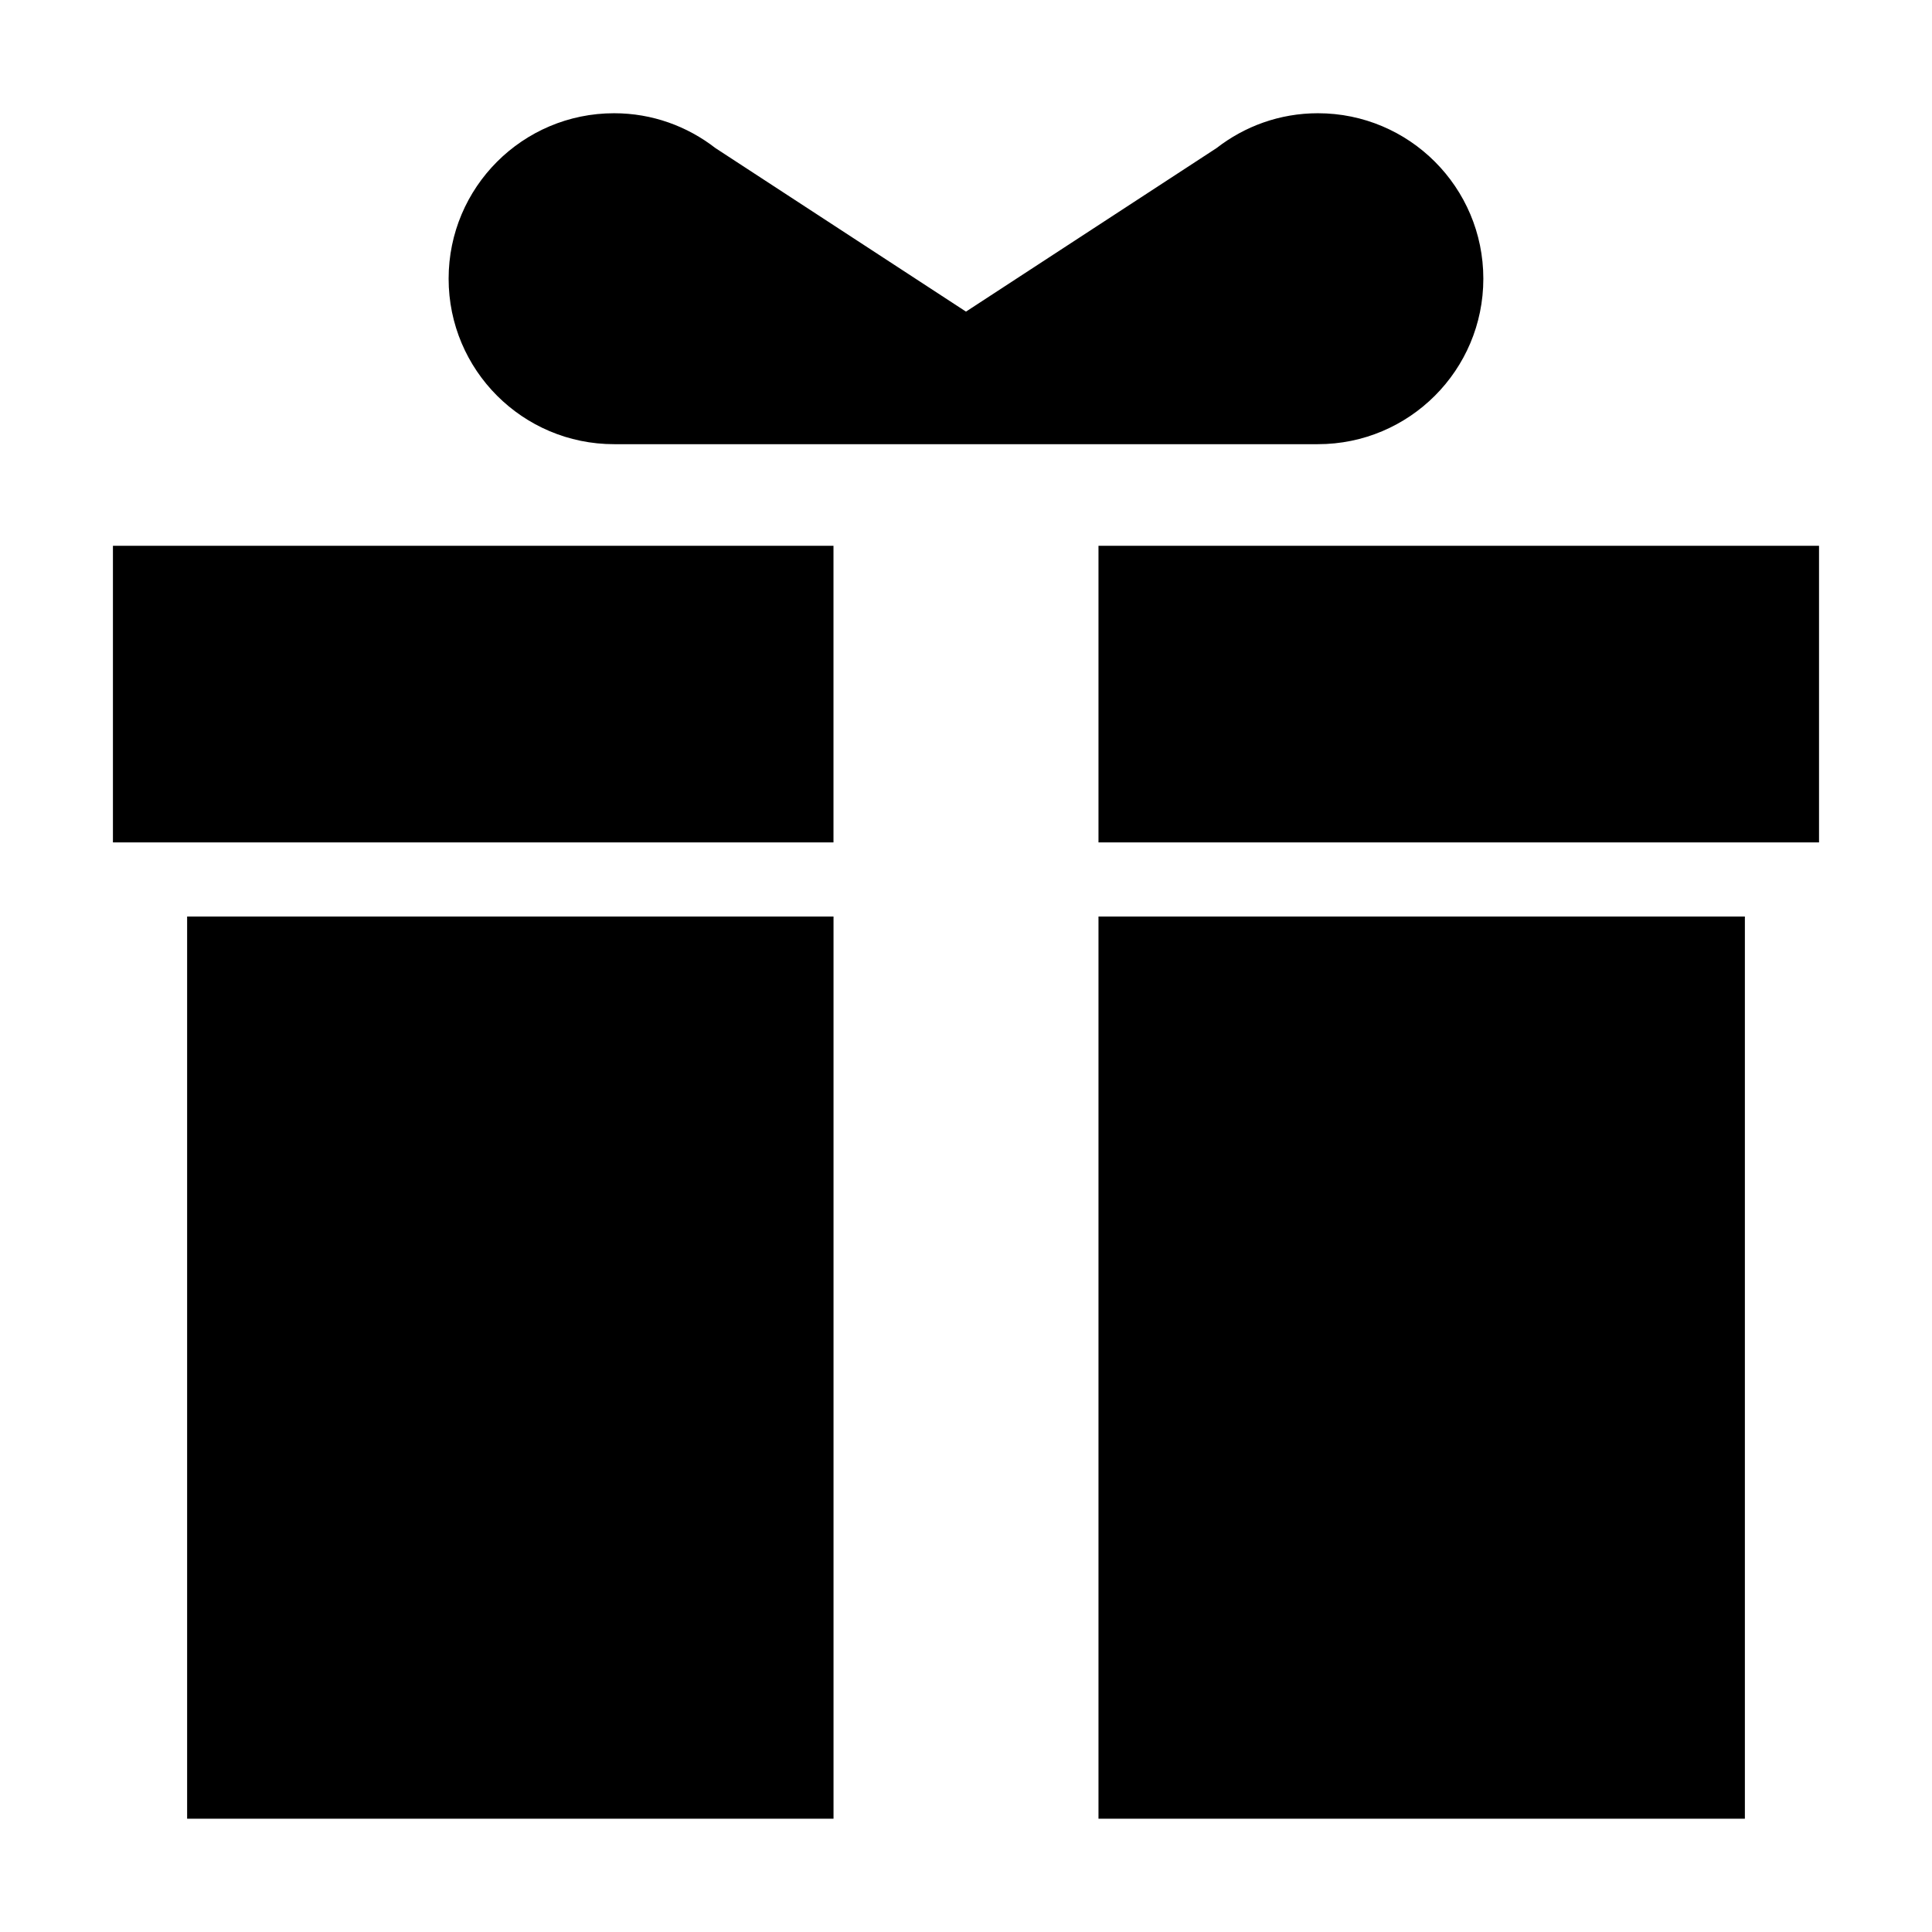
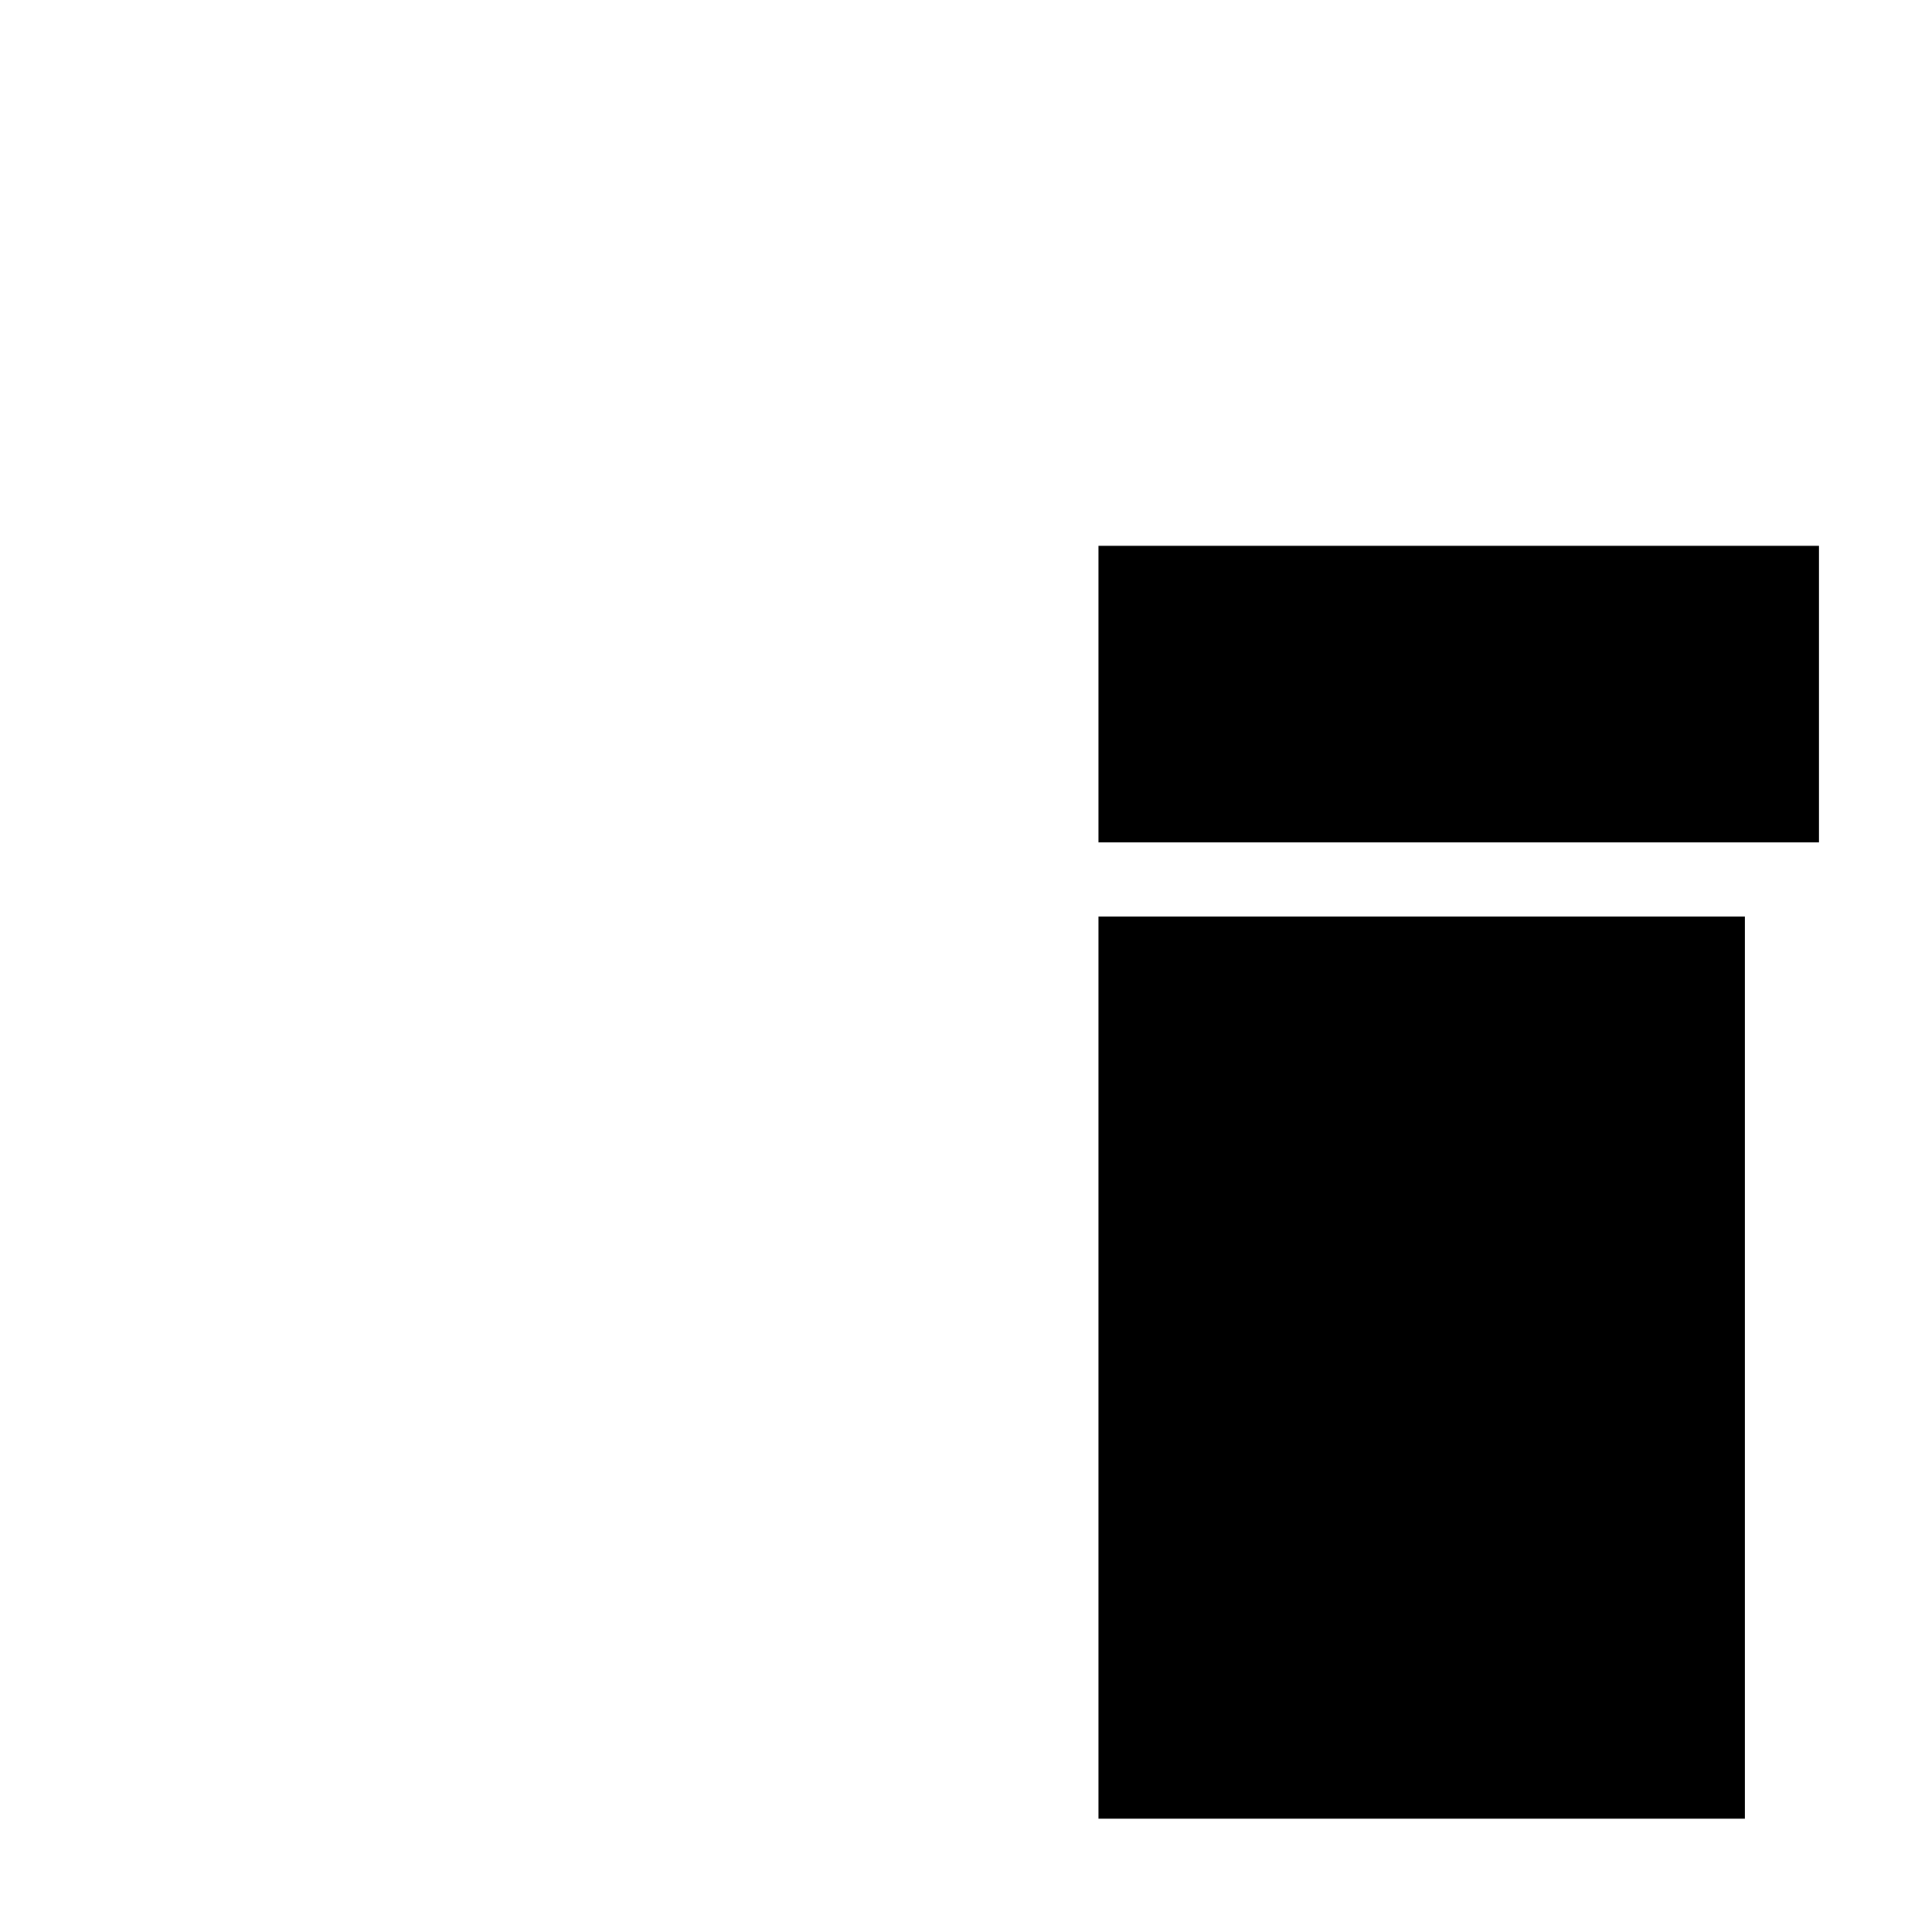
<svg xmlns="http://www.w3.org/2000/svg" fill="#000000" width="800px" height="800px" version="1.1" viewBox="144 144 512 512">
  <g>
-     <path d="m173.93 288.64h190.95v78.605h-190.95z" />
-     <path d="m193.59 386.89h171.3v239.09h-171.3z" />
    <path d="m435.11 288.64h190.95v78.605h-190.95z" />
    <path d="m435.11 386.89h171.3v239.09h-171.3z" />
-     <path d="m493.25 174.01c-10.125 0-19.418 3.465-26.84 9.227l-66.414 43.344-66.41-43.344c-7.422-5.762-16.715-9.227-26.844-9.227-24.219 0-43.852 19.629-43.852 43.852s19.629 43.852 43.852 43.852c0.035 0 0.066-0.004 0.098-0.004v0.012h186.31v-0.012c0.035 0 0.066 0.004 0.102 0.004 24.223 0 43.848-19.629 43.848-43.852s-19.629-43.852-43.848-43.852z" />
  </g>
</svg>